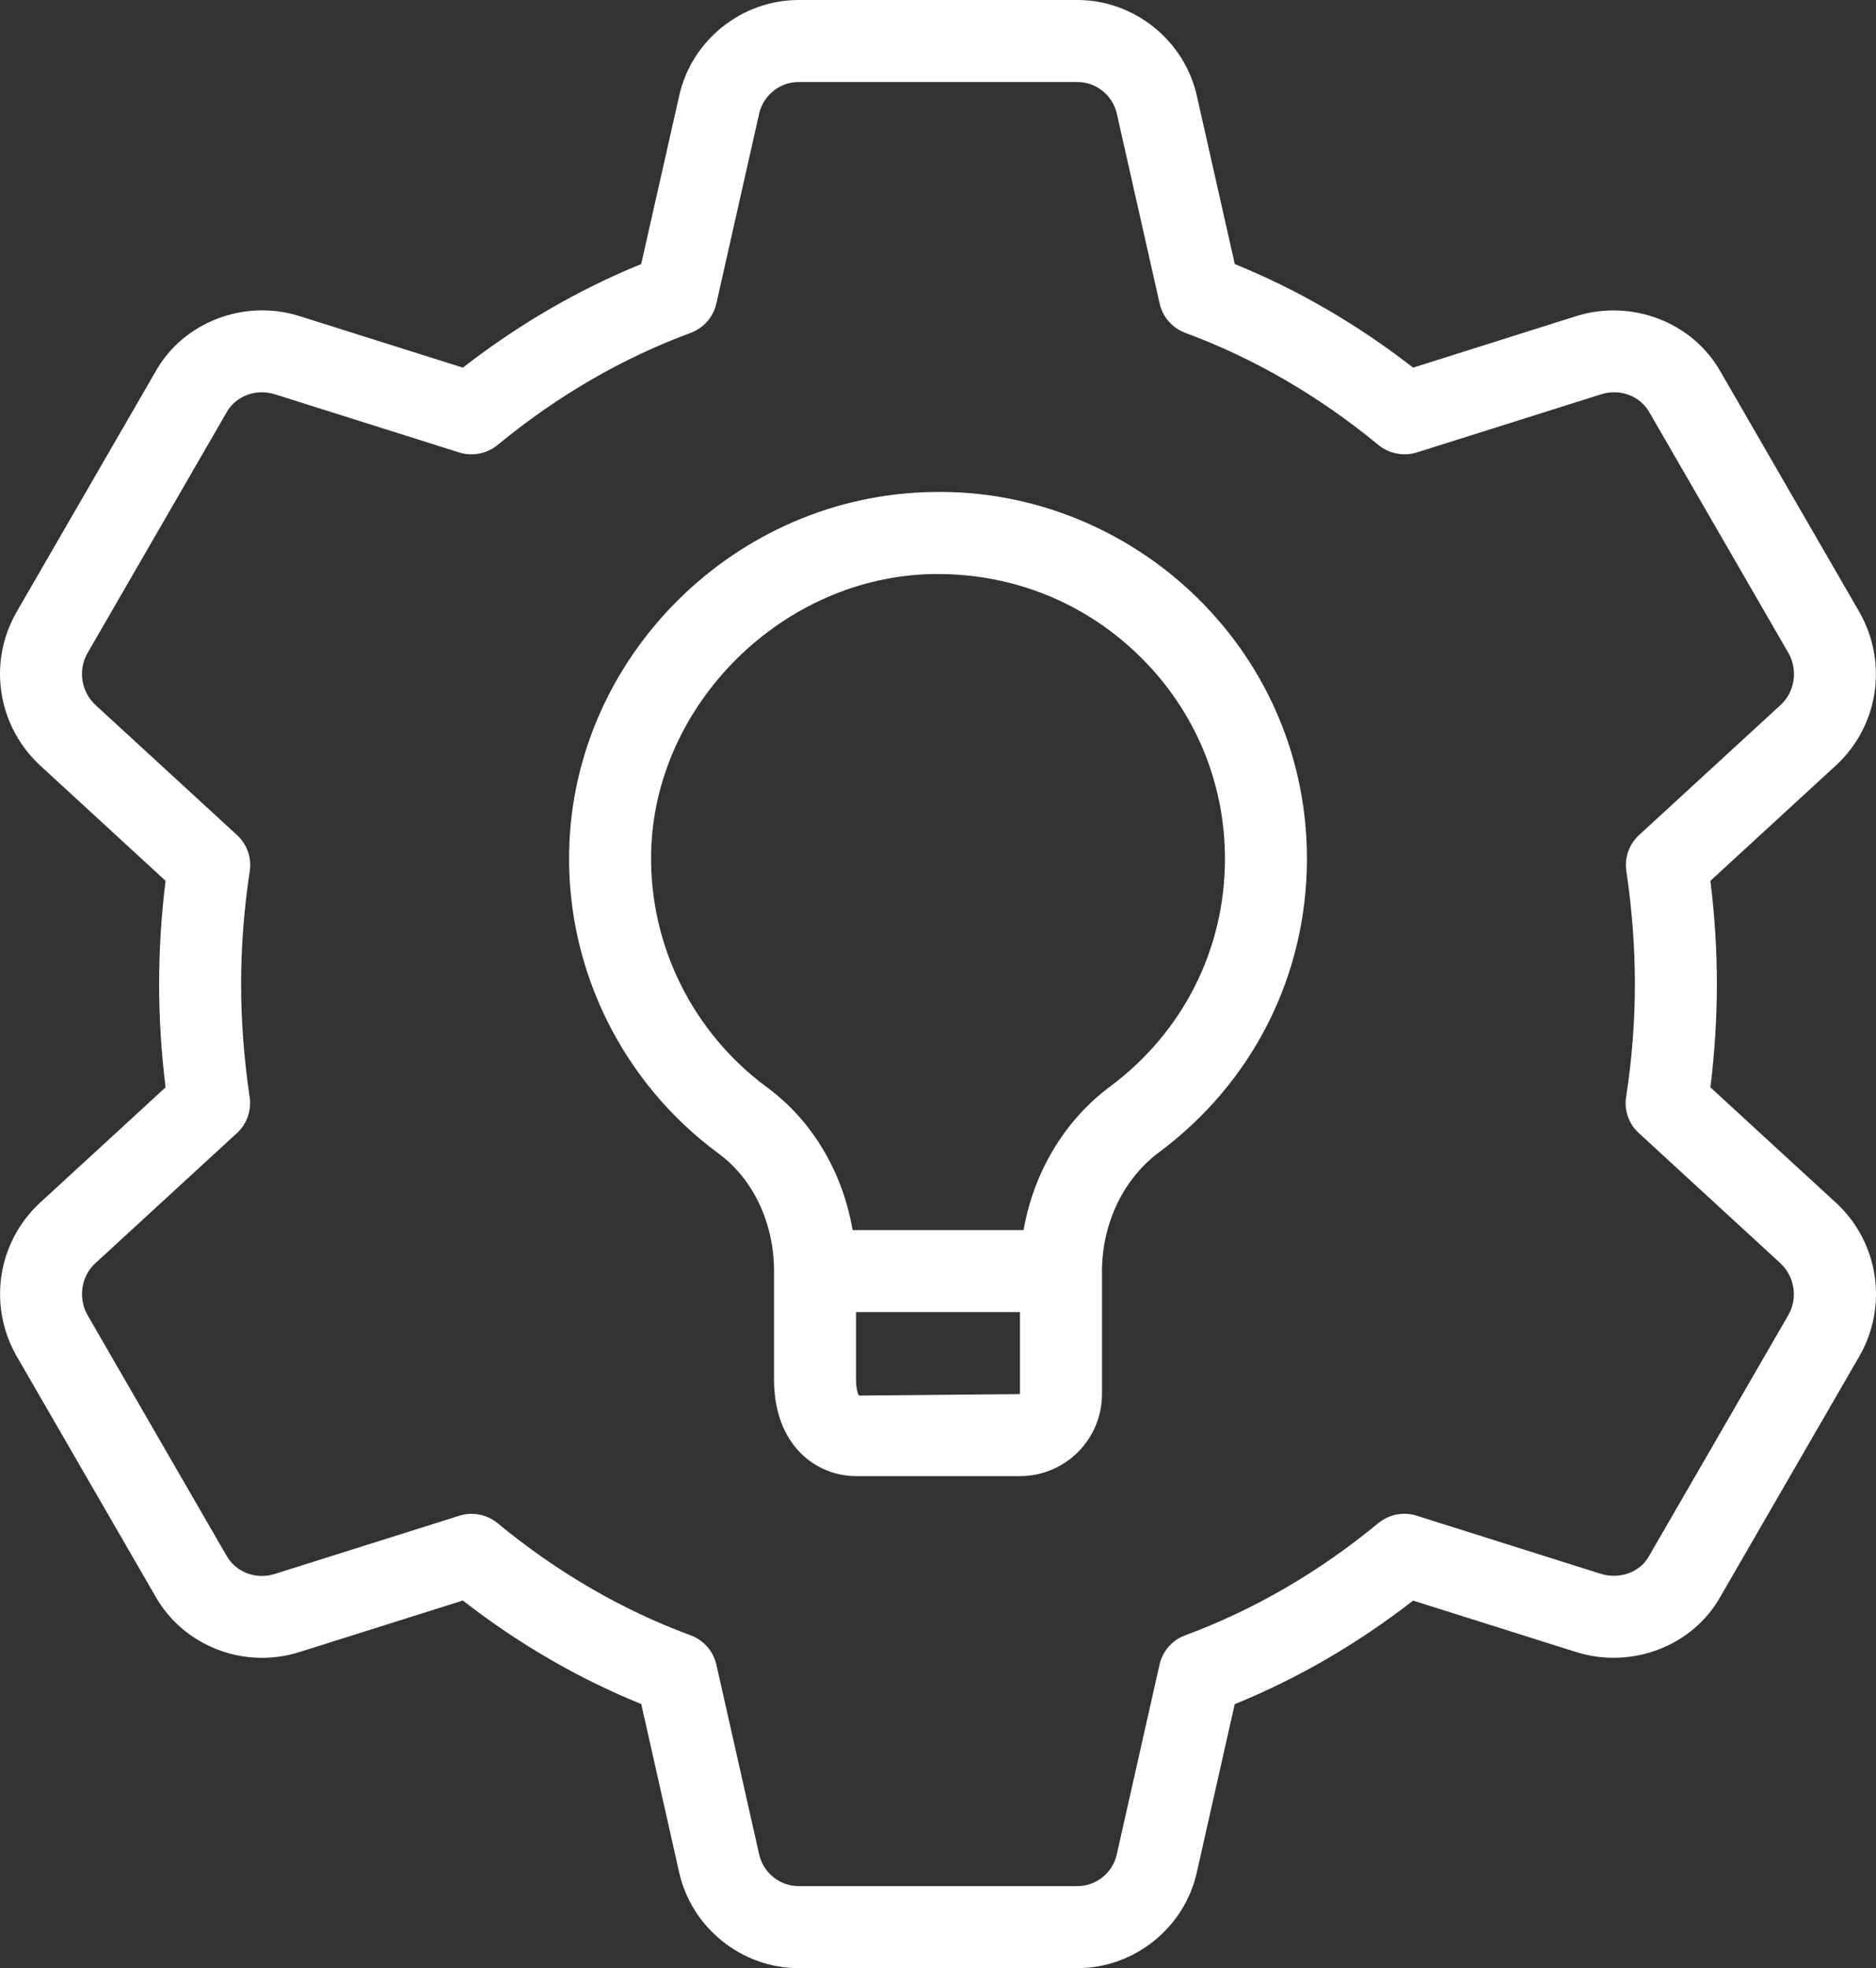
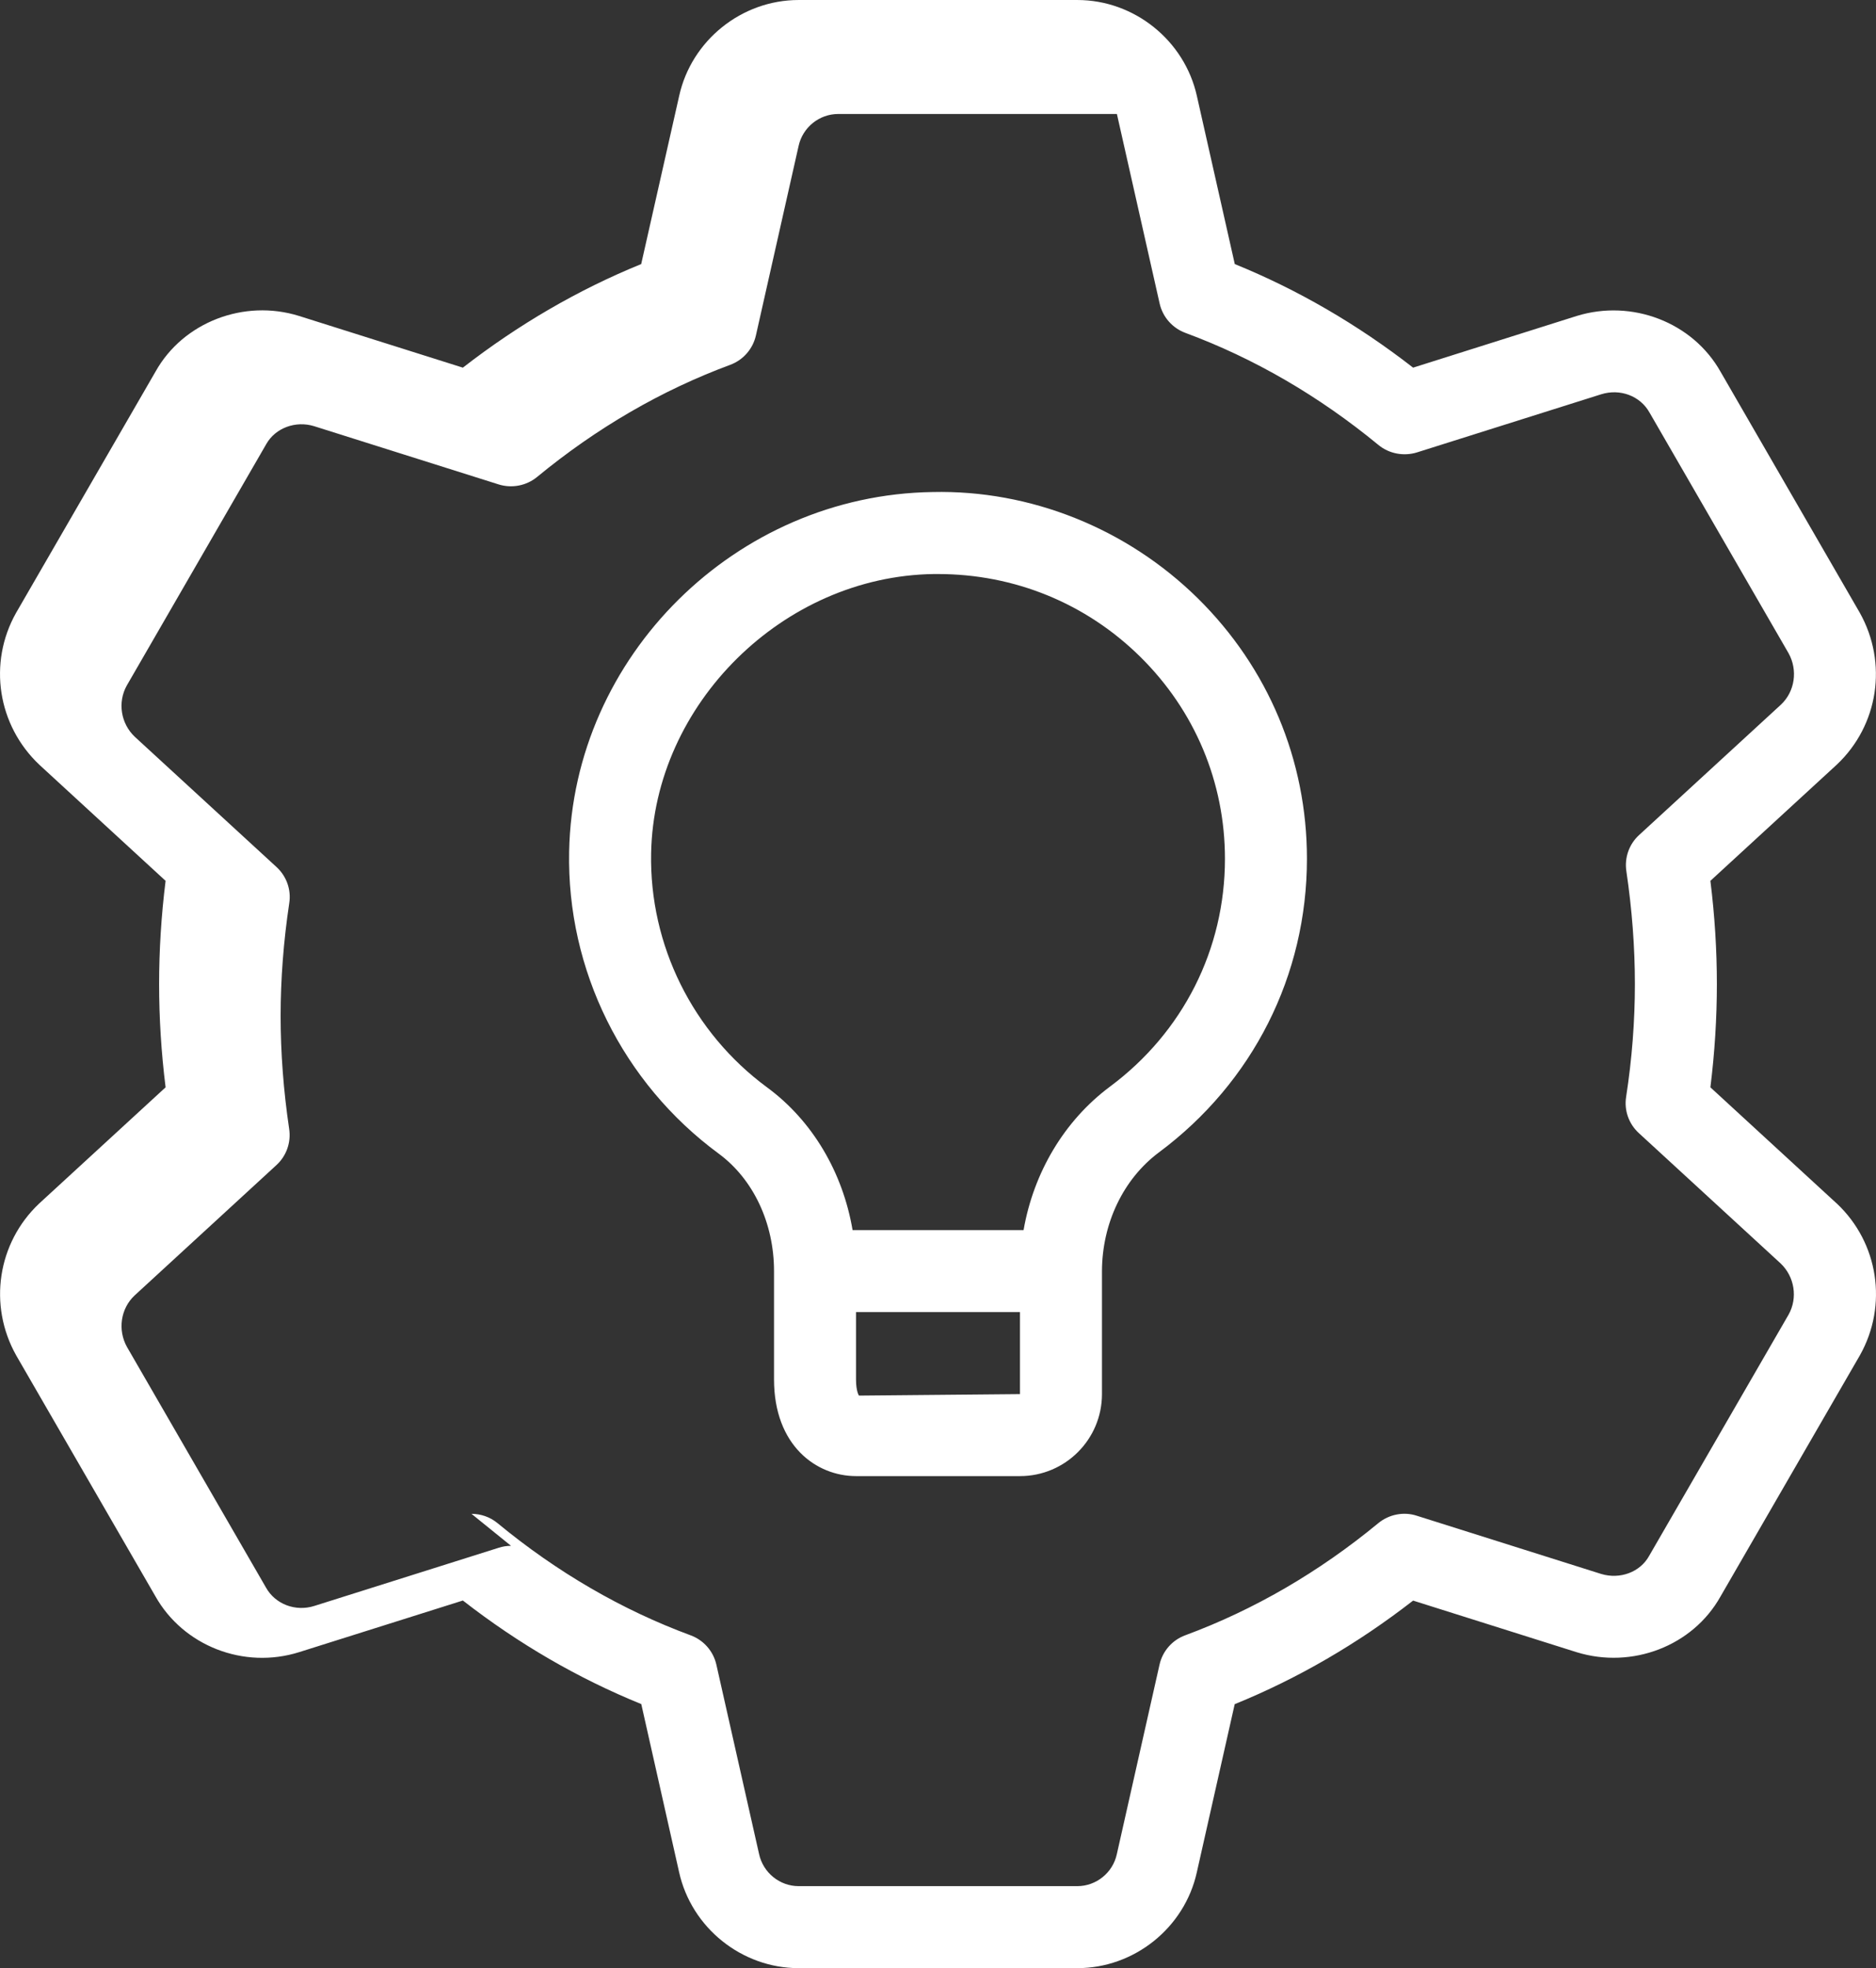
<svg xmlns="http://www.w3.org/2000/svg" xml:space="preserve" width="15.283mm" height="16.03mm" version="1.1" style="shape-rendering:geometricPrecision; text-rendering:geometricPrecision; image-rendering:optimizeQuality; fill-rule:evenodd; clip-rule:evenodd" viewBox="0 0 31529.03 33070.11">
  <rect x="0" y="0" width="31529.03" height="33070.11" fill="#333333" stroke="none" />
  <defs>
    <style type="text/css">
   
    .fil0 {fill:white}
   
  </style>
  </defs>
  <g id="Слой_x0020_1">
-     <path class="fil0" d="M18106.77 33070.11l-4684.93 0c-956.21,0 -1802.26,-679.35 -2008.98,-1614.94l-635.21 -2822.01c-1058.13,-429.93 -2064.06,-1012.74 -2998.4,-1740.16l-2748.98 866.68c-934.14,294.81 -1951,-106.04 -2419.52,-939.71l-2337 -4042.91c-476.77,-846.05 -315.44,-1894.68 384.55,-2554.65l2124.71 -1952.45c-73.03,-585.69 -108.93,-1167.05 -108.93,-1734.8 0,-567.74 35.9,-1149.31 108.93,-1734.8l-2117.9 -1947.08c-708.24,-665.53 -868.12,-1714.17 -395.48,-2554.65l2345.25 -4056.53c464.39,-829.54 1488.06,-1222.34 2412.71,-932.9l2751.66 868.12c935.58,-726.19 1940.07,-1310.43 2996.96,-1740.37l638.09 -2824.7c205.27,-932.9 1049.87,-1612.26 2007.53,-1612.26l4684.93 0c956.42,0 1802.47,679.35 2009.18,1614.94l636.44 2822.01c1056.89,429.93 2061.38,1012.74 2996.96,1740.37l2748.98 -868.12c928.77,-286.55 1949.77,103.36 2419.72,939.71l2337 4044.15c476.77,847.49 315.44,1894.68 -384.55,2554.65l-2124.71 1952.65c73.03,585.49 108.93,1167.05 108.93,1734.8 0,567.74 -35.9,1149.11 -108.93,1734.8l2117.9 1946.88c2.68,1.44 5.57,4.13 6.81,5.57 701.43,659.96 861.31,1708.6 388.67,2549.08l-2345.25 4056.74c-465.83,829.54 -1482.7,1219.45 -2412.71,934.14l-2751.87 -868.12c-934.14,726.19 -1940.07,1310.43 -2998.2,1740.37l-636.65 2824.7c-205.27,931.46 -1050.08,1610.81 -2007.74,1610.81zm-964.46 -11023.37l-2755.79 0 0 1129.92c0,205.27 49.51,272.94 49.51,272.94l2706.28 -24.96 0 -1377.9zm-2813.56 -1377.9l2874 0c168.96,-969 684.92,-1838.98 1451.13,-2410.03 1229.15,-913.51 1933.26,-2309.35 1933.26,-3829.18 0,-1284.23 -505.65,-2488.63 -1423.49,-3393.88 -910.83,-898.45 -2115.01,-1390.27 -3399.25,-1390.27 -24.76,0 -48.27,0 -73.03,0 -2525.76,35.9 -4701.43,2183.92 -4748.26,4690.5 -30.33,1543.14 698.54,3014.91 1951,3936.67 758.78,558.46 1269.59,1424.11 1434.63,2396.21zm2813.56 4133.69l-2755.79 0c-662.85,0 -1377.9,-508.33 -1377.9,-1625.87l0 -1818.76c0,-807.47 -348.65,-1546.03 -931.46,-1974.73 -1612.26,-1187.68 -2551.96,-3083.61 -2511.94,-5074.84 63.33,-3282.07 2802.62,-5992.47 6108.21,-6040.75 1642.58,-37.13 3262.88,609.01 4457.58,1785.76 1182.32,1165.82 1834.03,2720.1 1834.03,4374.85 0,1959.46 -906.7,3759.04 -2488.42,4935.79 -595.6,444.58 -953.53,1188.72 -956.42,1993.71l0 9.7 0 2057.25c0,760.64 -617.26,1377.9 -1377.9,1377.9l0 0zm-9218.22 633.97c157,0 314.2,53.64 438.19,157 998.92,823.97 2090.26,1457.94 3243.49,1883.75 220.54,81.28 383.1,267.16 434.06,494.51l717.93 3183.04c68.91,312.75 347.21,537.42 664.09,537.42l4684.93 0c315.64,0 595.39,-224.66 662.85,-535.97l717.93 -3185.73c50.96,-227.35 213.52,-413.43 432.62,-493.48 1154.68,-427.05 2246.02,-1060.81 3243.7,-1883.54 180.51,-148.74 427.05,-197.02 646.14,-125.43l3100.32 978.49c315.64,94.9 653.15,-29.09 804.79,-301.82l2345.25 -4056.53c155.76,-278.51 101.91,-635.41 -135.13,-859.87l-2380.94 -2188.25c-169.58,-154.31 -250.86,-382.9 -214.97,-609.01 99.23,-640.78 147.51,-1278.66 147.51,-1895.92 0,-617.46 -48.27,-1255.35 -143.38,-1896.13 -34.45,-225.9 45.39,-454.69 214.97,-609.01l2383.83 -2190.93c232.71,-219.09 286.55,-577.23 126.67,-864l-2337 -4044.15c-157,-279.75 -494.51,-404.97 -811.59,-305.95l-3097.43 977.05c-219.09,67.46 -465.83,23.52 -646.35,-125.43 -998.92,-822.53 -2090.26,-1456.5 -3244.93,-1883.54 -219.09,-81.28 -381.66,-267.37 -432.62,-494.71l-717.93 -3183.04c-68.91,-312.75 -347.21,-537.42 -664.29,-537.42l-4684.93 0c-316.88,0 -595.18,224.66 -664.09,534.74l-717.93 3185.73c-50.96,227.35 -213.52,413.43 -432.62,494.71 -1154.68,427.05 -2246.02,1061.01 -3244.93,1883.54 -180.51,148.95 -427.25,194.34 -646.35,125.43l-3100.32 -978.29c-311.31,-96.55 -651.71,28.88 -804.79,300.38l-2345.04 4057.97c-155.76,279.75 -102.12,637.89 137.6,862.55l2378.46 2185.36c169.37,154.31 250.66,383.1 214.76,609.01 -96.34,640.78 -144.62,1278.66 -144.62,1896.13 0,617.26 48.27,1255.15 143.38,1895.92 34.45,226.11 -45.59,454.69 -214.97,609.01l-2383.83 2190.93c-232.92,219.09 -286.55,577.44 -126.88,864l2337 4044.15c155.76,278.3 496.16,407.86 811.59,307.39l3097.63 -977.05c67.46,-22.07 137.81,-33.01 207.95,-33.01l0.21 0z" />
+     <path class="fil0" d="M18106.77 33070.11l-4684.93 0c-956.21,0 -1802.26,-679.35 -2008.98,-1614.94l-635.21 -2822.01c-1058.13,-429.93 -2064.06,-1012.74 -2998.4,-1740.16l-2748.98 866.68c-934.14,294.81 -1951,-106.04 -2419.52,-939.71l-2337 -4042.91c-476.77,-846.05 -315.44,-1894.68 384.55,-2554.65l2124.71 -1952.45c-73.03,-585.69 -108.93,-1167.05 -108.93,-1734.8 0,-567.74 35.9,-1149.31 108.93,-1734.8l-2117.9 -1947.08c-708.24,-665.53 -868.12,-1714.17 -395.48,-2554.65l2345.25 -4056.53c464.39,-829.54 1488.06,-1222.34 2412.71,-932.9l2751.66 868.12c935.58,-726.19 1940.07,-1310.43 2996.96,-1740.37l638.09 -2824.7c205.27,-932.9 1049.87,-1612.26 2007.53,-1612.26l4684.93 0c956.42,0 1802.47,679.35 2009.18,1614.94l636.44 2822.01c1056.89,429.93 2061.38,1012.74 2996.96,1740.37l2748.98 -868.12c928.77,-286.55 1949.77,103.36 2419.72,939.71l2337 4044.15c476.77,847.49 315.44,1894.68 -384.55,2554.65l-2124.71 1952.65c73.03,585.49 108.93,1167.05 108.93,1734.8 0,567.74 -35.9,1149.11 -108.93,1734.8l2117.9 1946.88c2.68,1.44 5.57,4.13 6.81,5.57 701.43,659.96 861.31,1708.6 388.67,2549.08l-2345.25 4056.74c-465.83,829.54 -1482.7,1219.45 -2412.71,934.14l-2751.87 -868.12c-934.14,726.19 -1940.07,1310.43 -2998.2,1740.37l-636.65 2824.7c-205.27,931.46 -1050.08,1610.81 -2007.74,1610.81zm-964.46 -11023.37l-2755.79 0 0 1129.92c0,205.27 49.51,272.94 49.51,272.94l2706.28 -24.96 0 -1377.9zm-2813.56 -1377.9l2874 0c168.96,-969 684.92,-1838.98 1451.13,-2410.03 1229.15,-913.51 1933.26,-2309.35 1933.26,-3829.18 0,-1284.23 -505.65,-2488.63 -1423.49,-3393.88 -910.83,-898.45 -2115.01,-1390.27 -3399.25,-1390.27 -24.76,0 -48.27,0 -73.03,0 -2525.76,35.9 -4701.43,2183.92 -4748.26,4690.5 -30.33,1543.14 698.54,3014.91 1951,3936.67 758.78,558.46 1269.59,1424.11 1434.63,2396.21zm2813.56 4133.69l-2755.79 0c-662.85,0 -1377.9,-508.33 -1377.9,-1625.87l0 -1818.76c0,-807.47 -348.65,-1546.03 -931.46,-1974.73 -1612.26,-1187.68 -2551.96,-3083.61 -2511.94,-5074.84 63.33,-3282.07 2802.62,-5992.47 6108.21,-6040.75 1642.58,-37.13 3262.88,609.01 4457.58,1785.76 1182.32,1165.82 1834.03,2720.1 1834.03,4374.85 0,1959.46 -906.7,3759.04 -2488.42,4935.79 -595.6,444.58 -953.53,1188.72 -956.42,1993.71l0 9.7 0 2057.25c0,760.64 -617.26,1377.9 -1377.9,1377.9l0 0zm-9218.22 633.97c157,0 314.2,53.64 438.19,157 998.92,823.97 2090.26,1457.94 3243.49,1883.75 220.54,81.28 383.1,267.16 434.06,494.51l717.93 3183.04c68.91,312.75 347.21,537.42 664.09,537.42l4684.93 0c315.64,0 595.39,-224.66 662.85,-535.97l717.93 -3185.73c50.96,-227.35 213.52,-413.43 432.62,-493.48 1154.68,-427.05 2246.02,-1060.81 3243.7,-1883.54 180.51,-148.74 427.05,-197.02 646.14,-125.43l3100.32 978.49c315.64,94.9 653.15,-29.09 804.79,-301.82l2345.25 -4056.53c155.76,-278.51 101.91,-635.41 -135.13,-859.87l-2380.94 -2188.25c-169.58,-154.31 -250.86,-382.9 -214.97,-609.01 99.23,-640.78 147.51,-1278.66 147.51,-1895.92 0,-617.46 -48.27,-1255.35 -143.38,-1896.13 -34.45,-225.9 45.39,-454.69 214.97,-609.01l2383.83 -2190.93c232.71,-219.09 286.55,-577.23 126.67,-864l-2337 -4044.15c-157,-279.75 -494.51,-404.97 -811.59,-305.95l-3097.43 977.05c-219.09,67.46 -465.83,23.52 -646.35,-125.43 -998.92,-822.53 -2090.26,-1456.5 -3244.93,-1883.54 -219.09,-81.28 -381.66,-267.37 -432.62,-494.71l-717.93 -3183.04l-4684.93 0c-316.88,0 -595.18,224.66 -664.09,534.74l-717.93 3185.73c-50.96,227.35 -213.52,413.43 -432.62,494.71 -1154.68,427.05 -2246.02,1061.01 -3244.93,1883.54 -180.51,148.95 -427.25,194.34 -646.35,125.43l-3100.32 -978.29c-311.31,-96.55 -651.71,28.88 -804.79,300.38l-2345.04 4057.97c-155.76,279.75 -102.12,637.89 137.6,862.55l2378.46 2185.36c169.37,154.31 250.66,383.1 214.76,609.01 -96.34,640.78 -144.62,1278.66 -144.62,1896.13 0,617.26 48.27,1255.15 143.38,1895.92 34.45,226.11 -45.59,454.69 -214.97,609.01l-2383.83 2190.93c-232.92,219.09 -286.55,577.44 -126.88,864l2337 4044.15c155.76,278.3 496.16,407.86 811.59,307.39l3097.63 -977.05c67.46,-22.07 137.81,-33.01 207.95,-33.01l0.21 0z" />
  </g>
</svg>